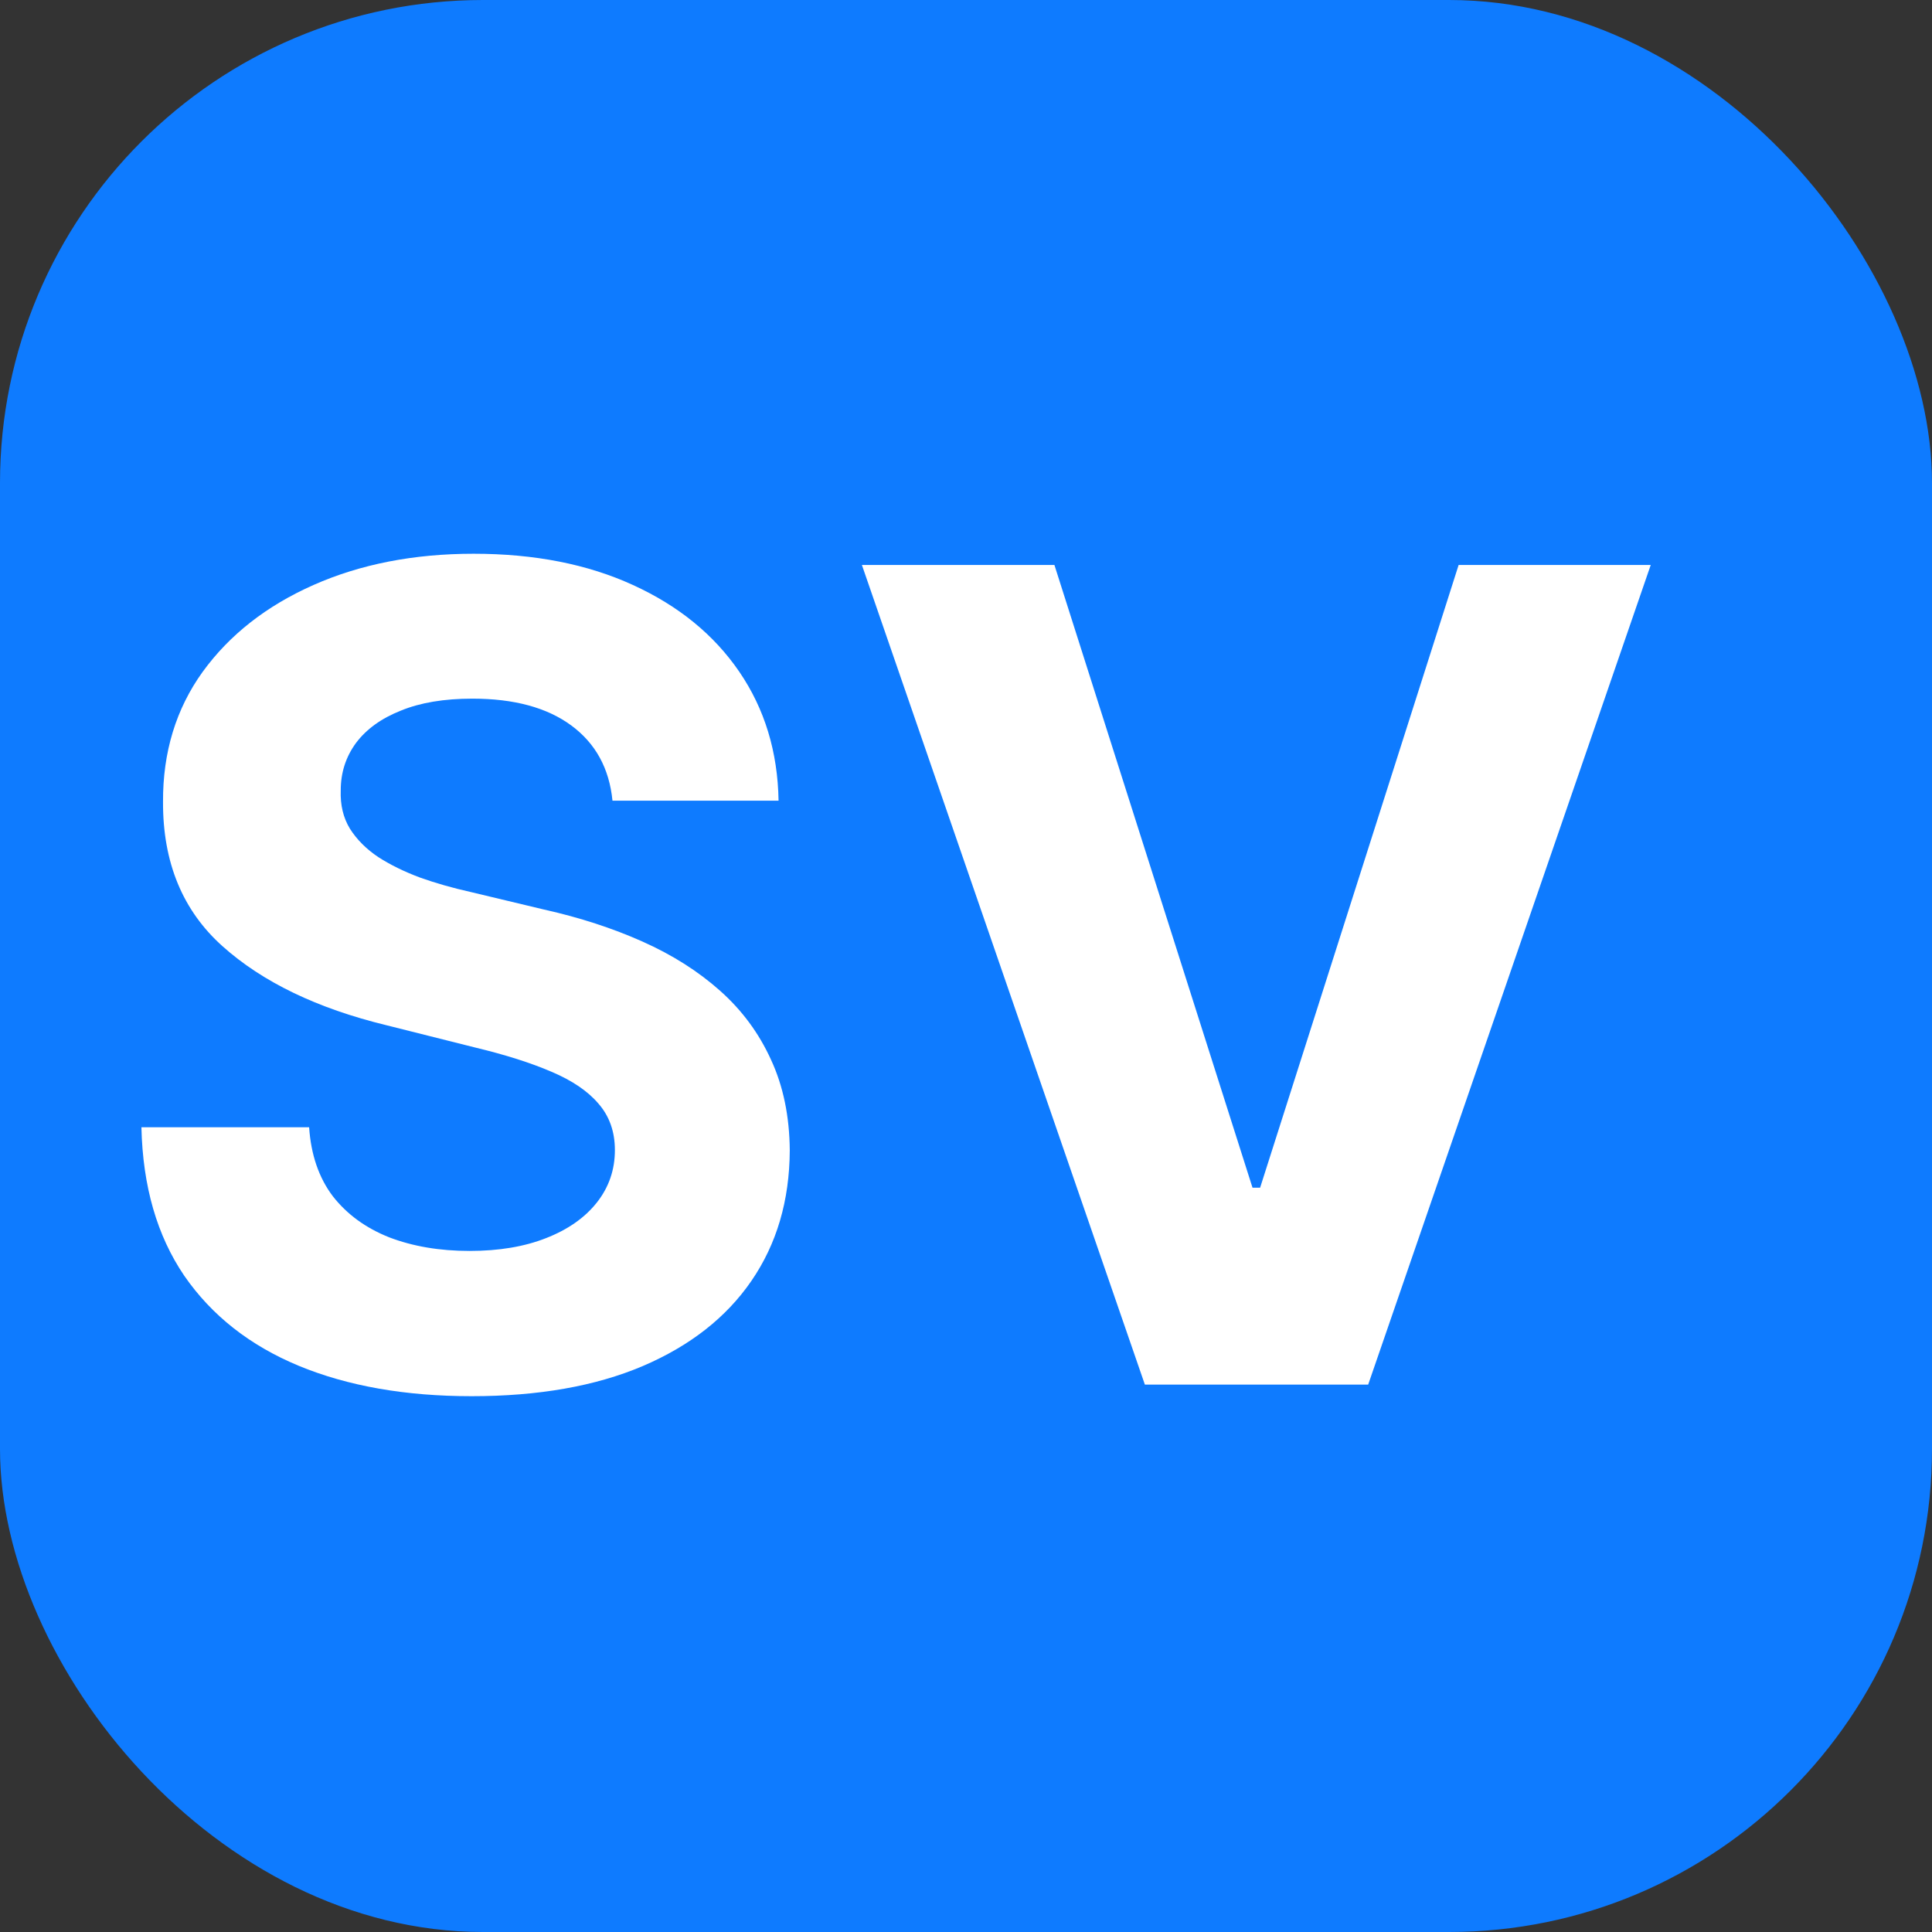
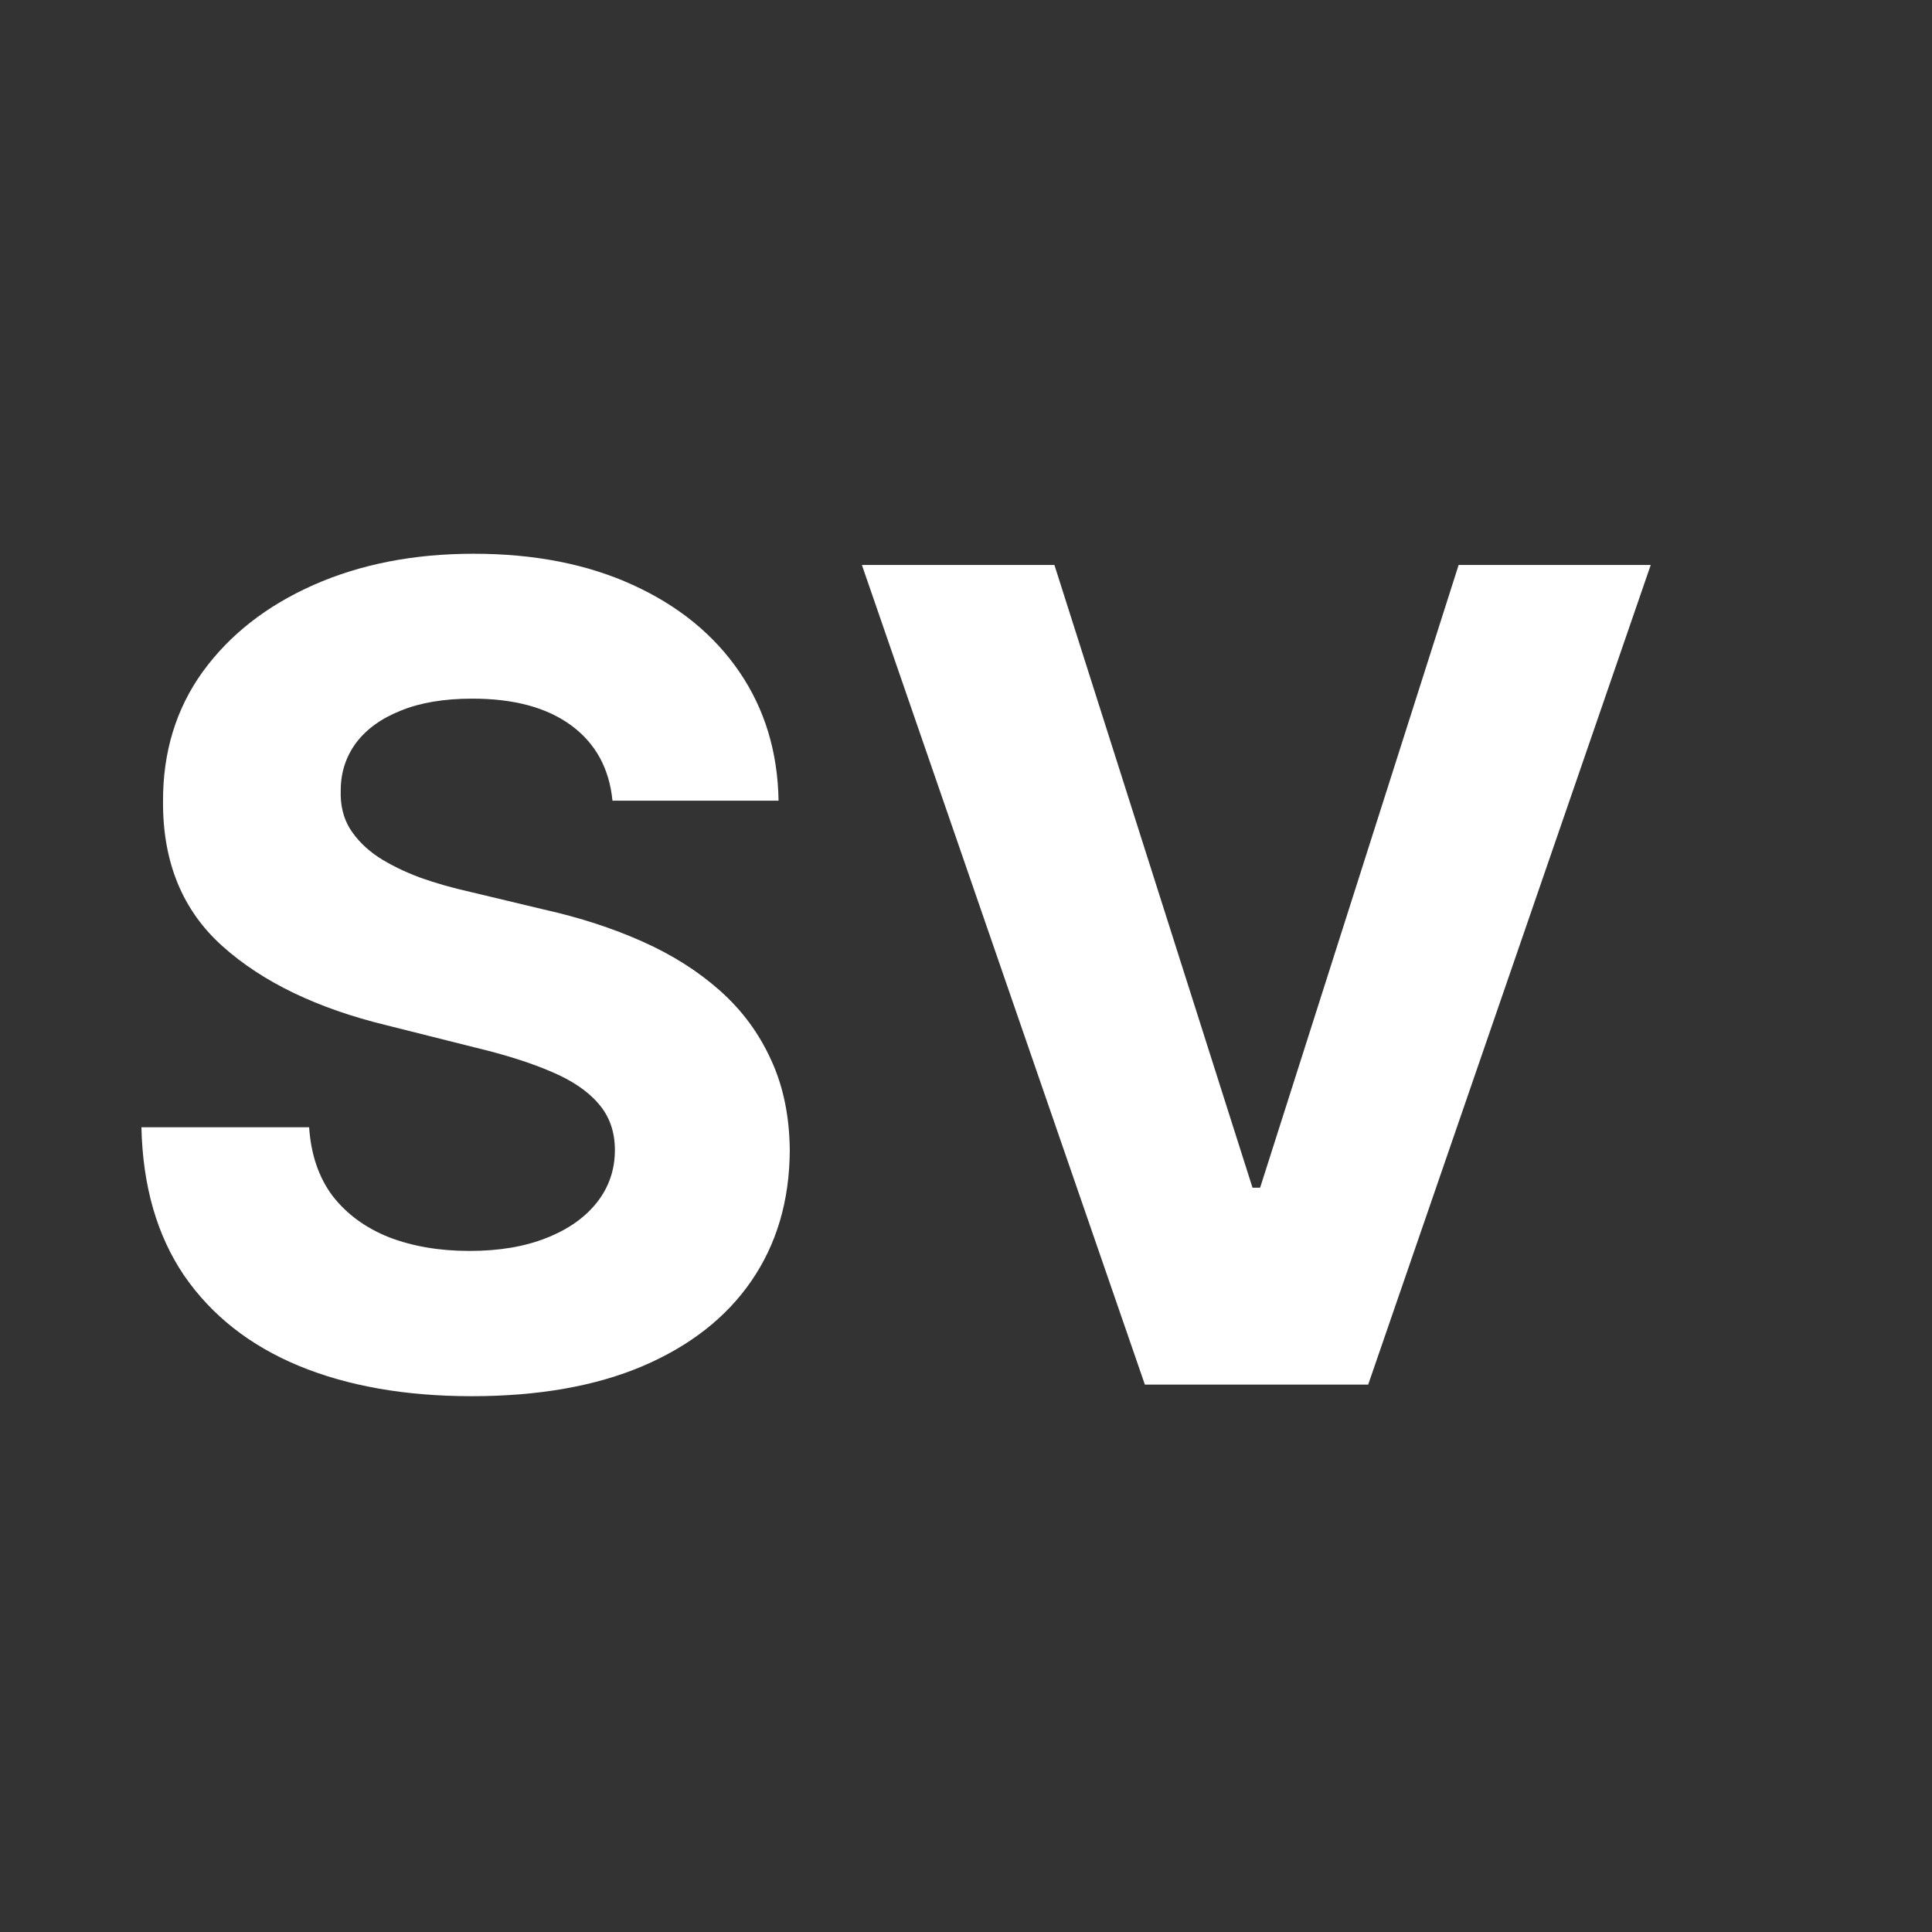
<svg xmlns="http://www.w3.org/2000/svg" fill="none" viewBox="0 0 60 60" height="60" width="60">
  <rect x="0" y="0" width="60" height="60" fill="#333333" stroke="none" />
-   <rect fill="#0E7BFF" rx="15" height="60" width="60" />
  <path fill="white" d="M19.021 24.866C18.922 23.863 18.495 23.085 17.741 22.529C16.987 21.974 15.963 21.697 14.671 21.697C13.793 21.697 13.051 21.821 12.446 22.07C11.841 22.31 11.377 22.645 11.054 23.076C10.739 23.507 10.582 23.996 10.582 24.543C10.565 24.999 10.66 25.396 10.867 25.736C11.083 26.076 11.377 26.37 11.75 26.619C12.123 26.859 12.554 27.07 13.043 27.253C13.531 27.427 14.053 27.576 14.609 27.7L16.896 28.247C18.006 28.495 19.025 28.827 19.953 29.241C20.881 29.655 21.685 30.165 22.364 30.77C23.044 31.375 23.57 32.087 23.943 32.908C24.324 33.728 24.519 34.668 24.527 35.729C24.519 37.287 24.121 38.637 23.334 39.781C22.555 40.916 21.428 41.798 19.953 42.428C18.486 43.05 16.717 43.36 14.646 43.36C12.591 43.36 10.801 43.046 9.277 42.416C7.76 41.786 6.575 40.854 5.722 39.619C4.877 38.376 4.433 36.839 4.392 35.008H9.6C9.658 35.862 9.902 36.574 10.333 37.146C10.772 37.709 11.356 38.136 12.086 38.426C12.823 38.708 13.656 38.849 14.584 38.849C15.495 38.849 16.287 38.716 16.958 38.451C17.637 38.186 18.163 37.817 18.536 37.345C18.909 36.873 19.096 36.33 19.096 35.717C19.096 35.145 18.926 34.664 18.586 34.275C18.255 33.885 17.766 33.554 17.119 33.281C16.481 33.007 15.698 32.758 14.77 32.535L11.999 31.839C9.853 31.317 8.158 30.501 6.915 29.39C5.672 28.28 5.055 26.784 5.063 24.903C5.055 23.362 5.465 22.016 6.294 20.864C7.131 19.712 8.278 18.813 9.737 18.167C11.195 17.521 12.852 17.197 14.708 17.197C16.597 17.197 18.246 17.521 19.655 18.167C21.072 18.813 22.174 19.712 22.961 20.864C23.748 22.016 24.154 23.35 24.179 24.866H19.021ZM32.746 17.546L38.898 36.885H39.134L45.299 17.546H51.265L42.49 43H35.555L26.767 17.546H32.746Z" />
</svg>